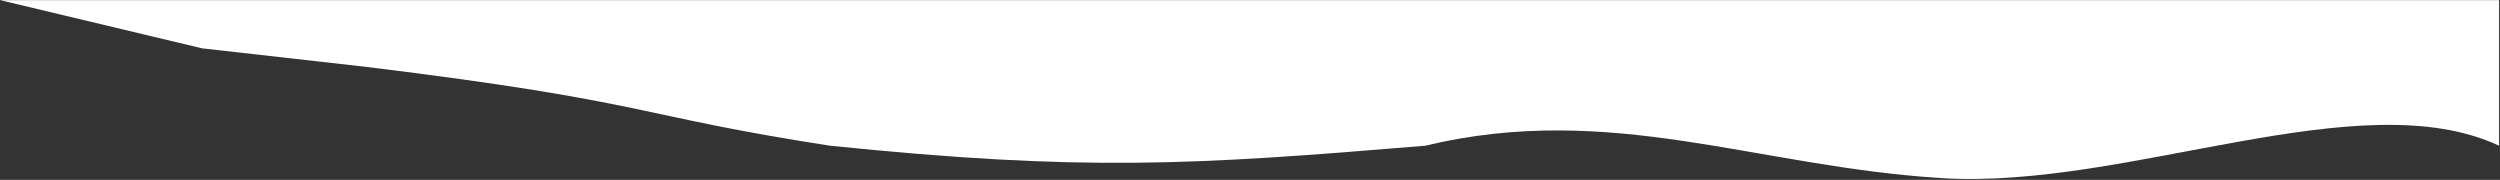
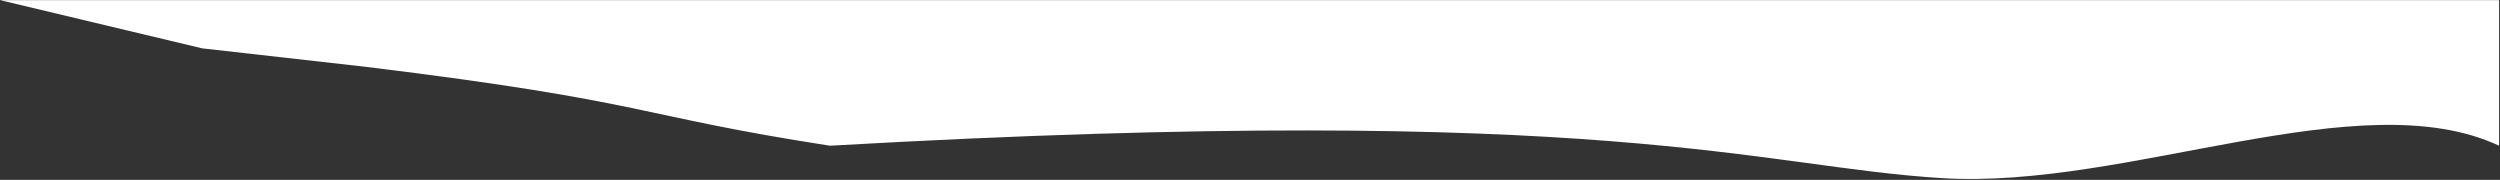
<svg xmlns="http://www.w3.org/2000/svg" width="1348" height="97" viewBox="0 0 1348 97" fill="none">
  <rect x="0" y="0" width="1348" height="97" fill="#333333" stroke="none" />
-   <path fill-rule="evenodd" clip-rule="evenodd" d="M109 26.064L197.5 36.064C352.5 55.064 341 62.064 447.5 78.564C584.5 92.564 642.5 89.064 768.5 78.564C868.5 54.564 947.5 90.064 1047.5 96.064C1147.5 102.064 1272.5 43.564 1347.5 78.564V0.064H1297.5C1247.5 0.064 1147.5 0.064 1047.5 0.064C947.5 0.064 847.5 0.064 747.5 0.064C647.5 0.064 547.5 0.064 447.5 0.064C347.5 0.064 247.5 0.064 197.5 0.064H0L109 26.064Z" fill="white" />
+   <path fill-rule="evenodd" clip-rule="evenodd" d="M109 26.064L197.5 36.064C352.5 55.064 341 62.064 447.5 78.564C868.5 54.564 947.5 90.064 1047.5 96.064C1147.5 102.064 1272.5 43.564 1347.5 78.564V0.064H1297.5C1247.5 0.064 1147.5 0.064 1047.5 0.064C947.5 0.064 847.5 0.064 747.5 0.064C647.5 0.064 547.5 0.064 447.5 0.064C347.5 0.064 247.5 0.064 197.5 0.064H0L109 26.064Z" fill="white" />
</svg>